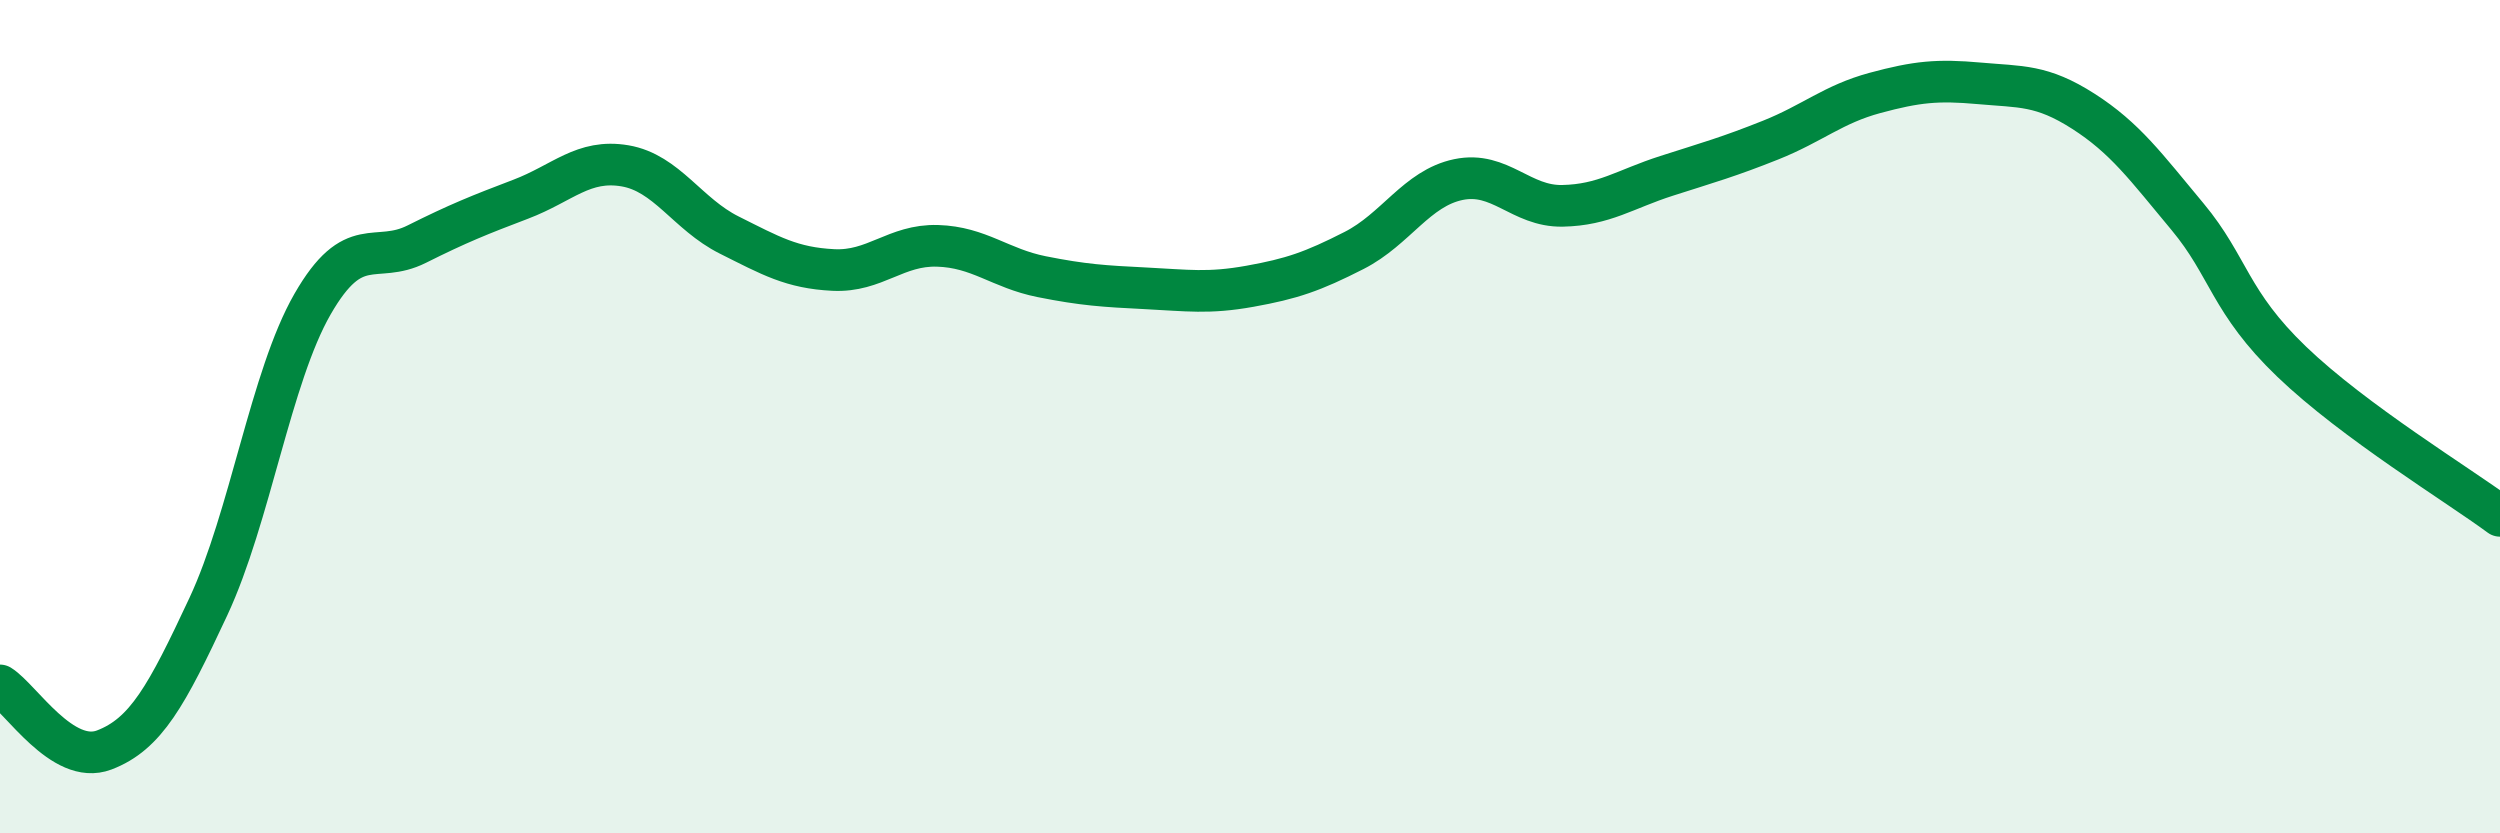
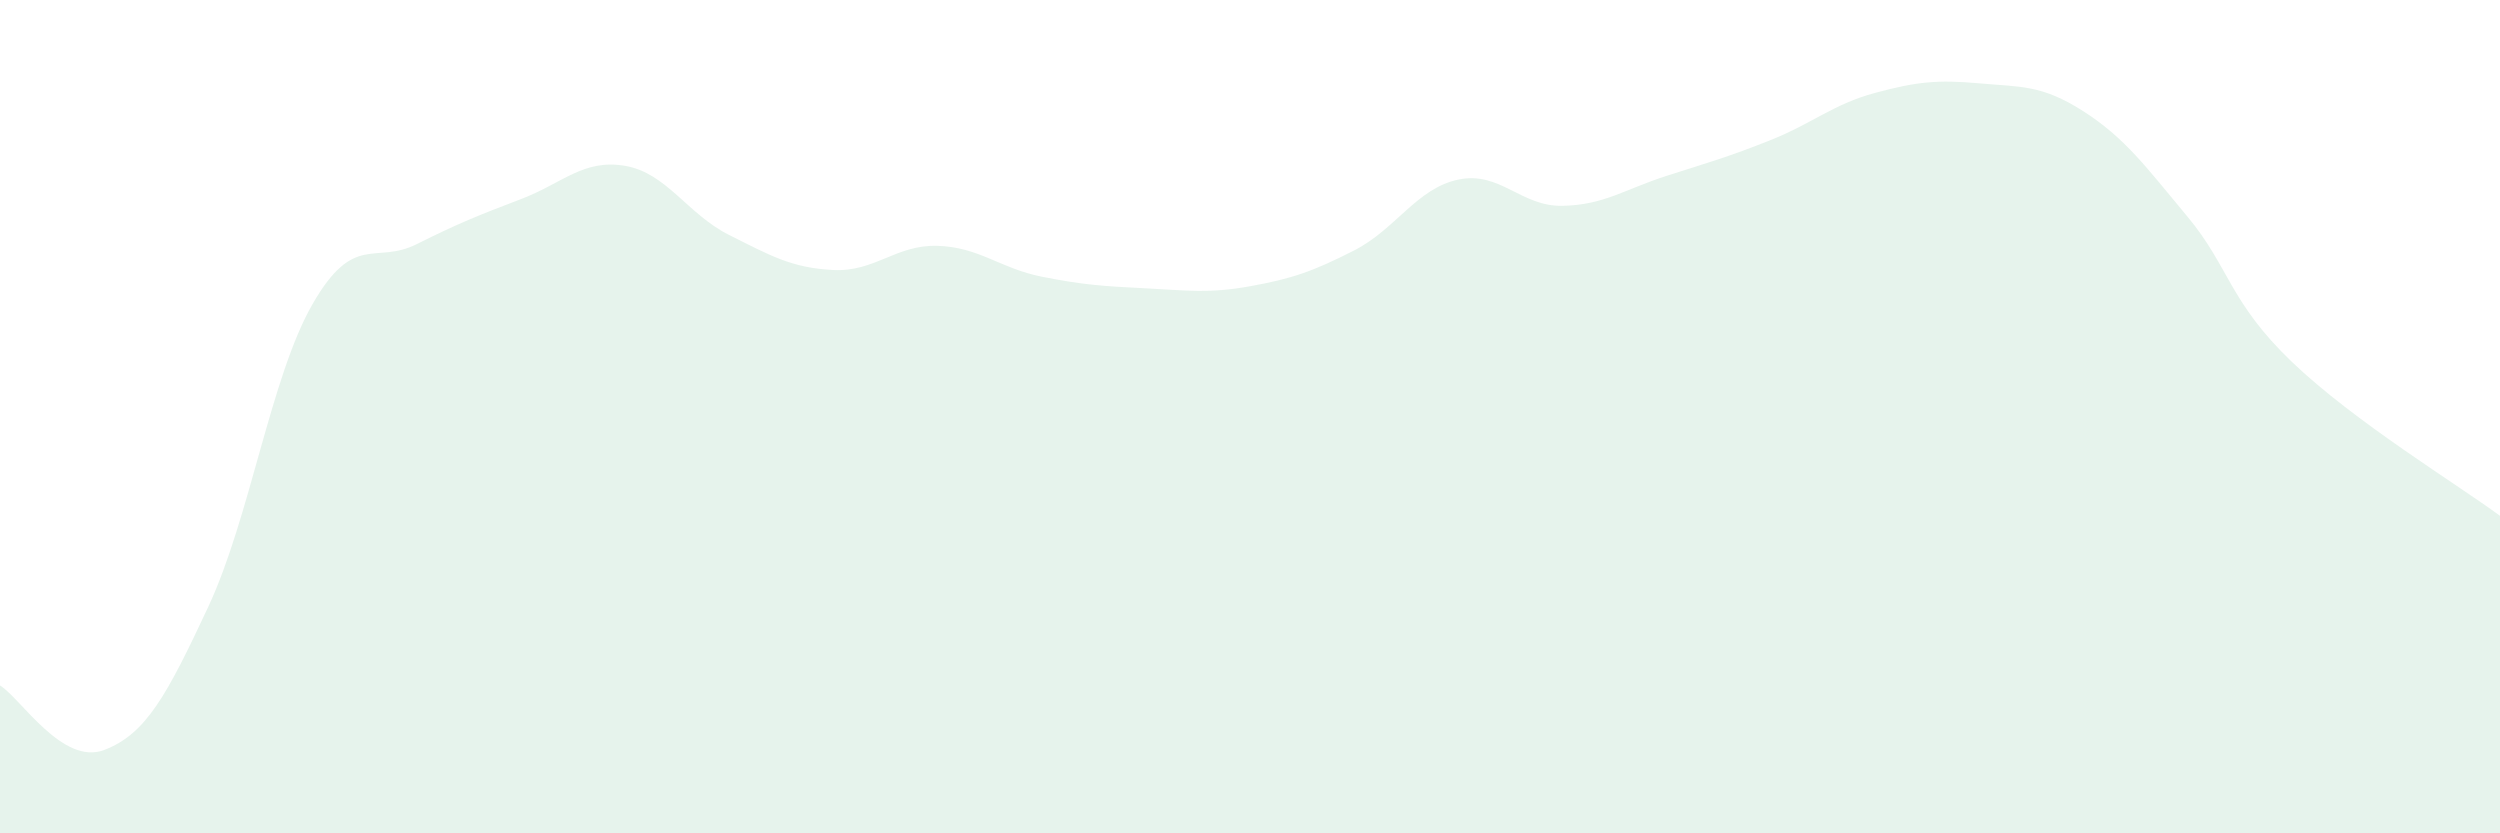
<svg xmlns="http://www.w3.org/2000/svg" width="60" height="20" viewBox="0 0 60 20">
  <path d="M 0,16.45 C 0.5,16.76 1.5,18.38 2.5,18 C 3.5,17.62 4,16.7 5,14.56 C 6,12.42 6.5,9.04 7.5,7.3 C 8.5,5.56 9,6.36 10,5.86 C 11,5.36 11.5,5.16 12.5,4.78 C 13.5,4.4 14,3.81 15,3.98 C 16,4.15 16.5,5.14 17.5,5.64 C 18.5,6.14 19,6.43 20,6.48 C 21,6.53 21.5,5.87 22.5,5.9 C 23.5,5.93 24,6.44 25,6.64 C 26,6.84 26.5,6.87 27.5,6.92 C 28.5,6.97 29,7.05 30,6.87 C 31,6.69 31.5,6.52 32.5,6.01 C 33.5,5.5 34,4.52 35,4.31 C 36,4.1 36.5,4.96 37.5,4.94 C 38.5,4.92 39,4.54 40,4.22 C 41,3.9 41.5,3.76 42.5,3.36 C 43.5,2.96 44,2.5 45,2.23 C 46,1.96 46.5,1.91 47.5,2 C 48.5,2.09 49,2.03 50,2.67 C 51,3.31 51.5,4 52.5,5.2 C 53.5,6.4 53.5,7.24 55,8.68 C 56.5,10.12 59,11.64 60,12.38L60 20L0 20Z" fill="#008740" opacity="0.1" stroke-linecap="round" stroke-linejoin="round" />
-   <path d="M 0,16.45 C 0.5,16.76 1.5,18.38 2.5,18 C 3.5,17.62 4,16.7 5,14.56 C 6,12.42 6.5,9.04 7.5,7.3 C 8.5,5.56 9,6.36 10,5.86 C 11,5.36 11.5,5.16 12.5,4.78 C 13.5,4.4 14,3.81 15,3.98 C 16,4.15 16.5,5.14 17.5,5.64 C 18.5,6.14 19,6.43 20,6.48 C 21,6.53 21.5,5.87 22.5,5.9 C 23.5,5.93 24,6.44 25,6.64 C 26,6.84 26.5,6.87 27.5,6.92 C 28.5,6.97 29,7.05 30,6.87 C 31,6.69 31.5,6.52 32.5,6.01 C 33.5,5.5 34,4.52 35,4.31 C 36,4.1 36.5,4.96 37.5,4.94 C 38.5,4.92 39,4.54 40,4.22 C 41,3.9 41.5,3.76 42.5,3.36 C 43.5,2.96 44,2.5 45,2.23 C 46,1.96 46.5,1.91 47.5,2 C 48.5,2.09 49,2.03 50,2.67 C 51,3.31 51.5,4 52.5,5.2 C 53.5,6.4 53.5,7.24 55,8.68 C 56.5,10.12 59,11.64 60,12.38" stroke="#008740" stroke-width="1" fill="none" stroke-linecap="round" stroke-linejoin="round" />
</svg>